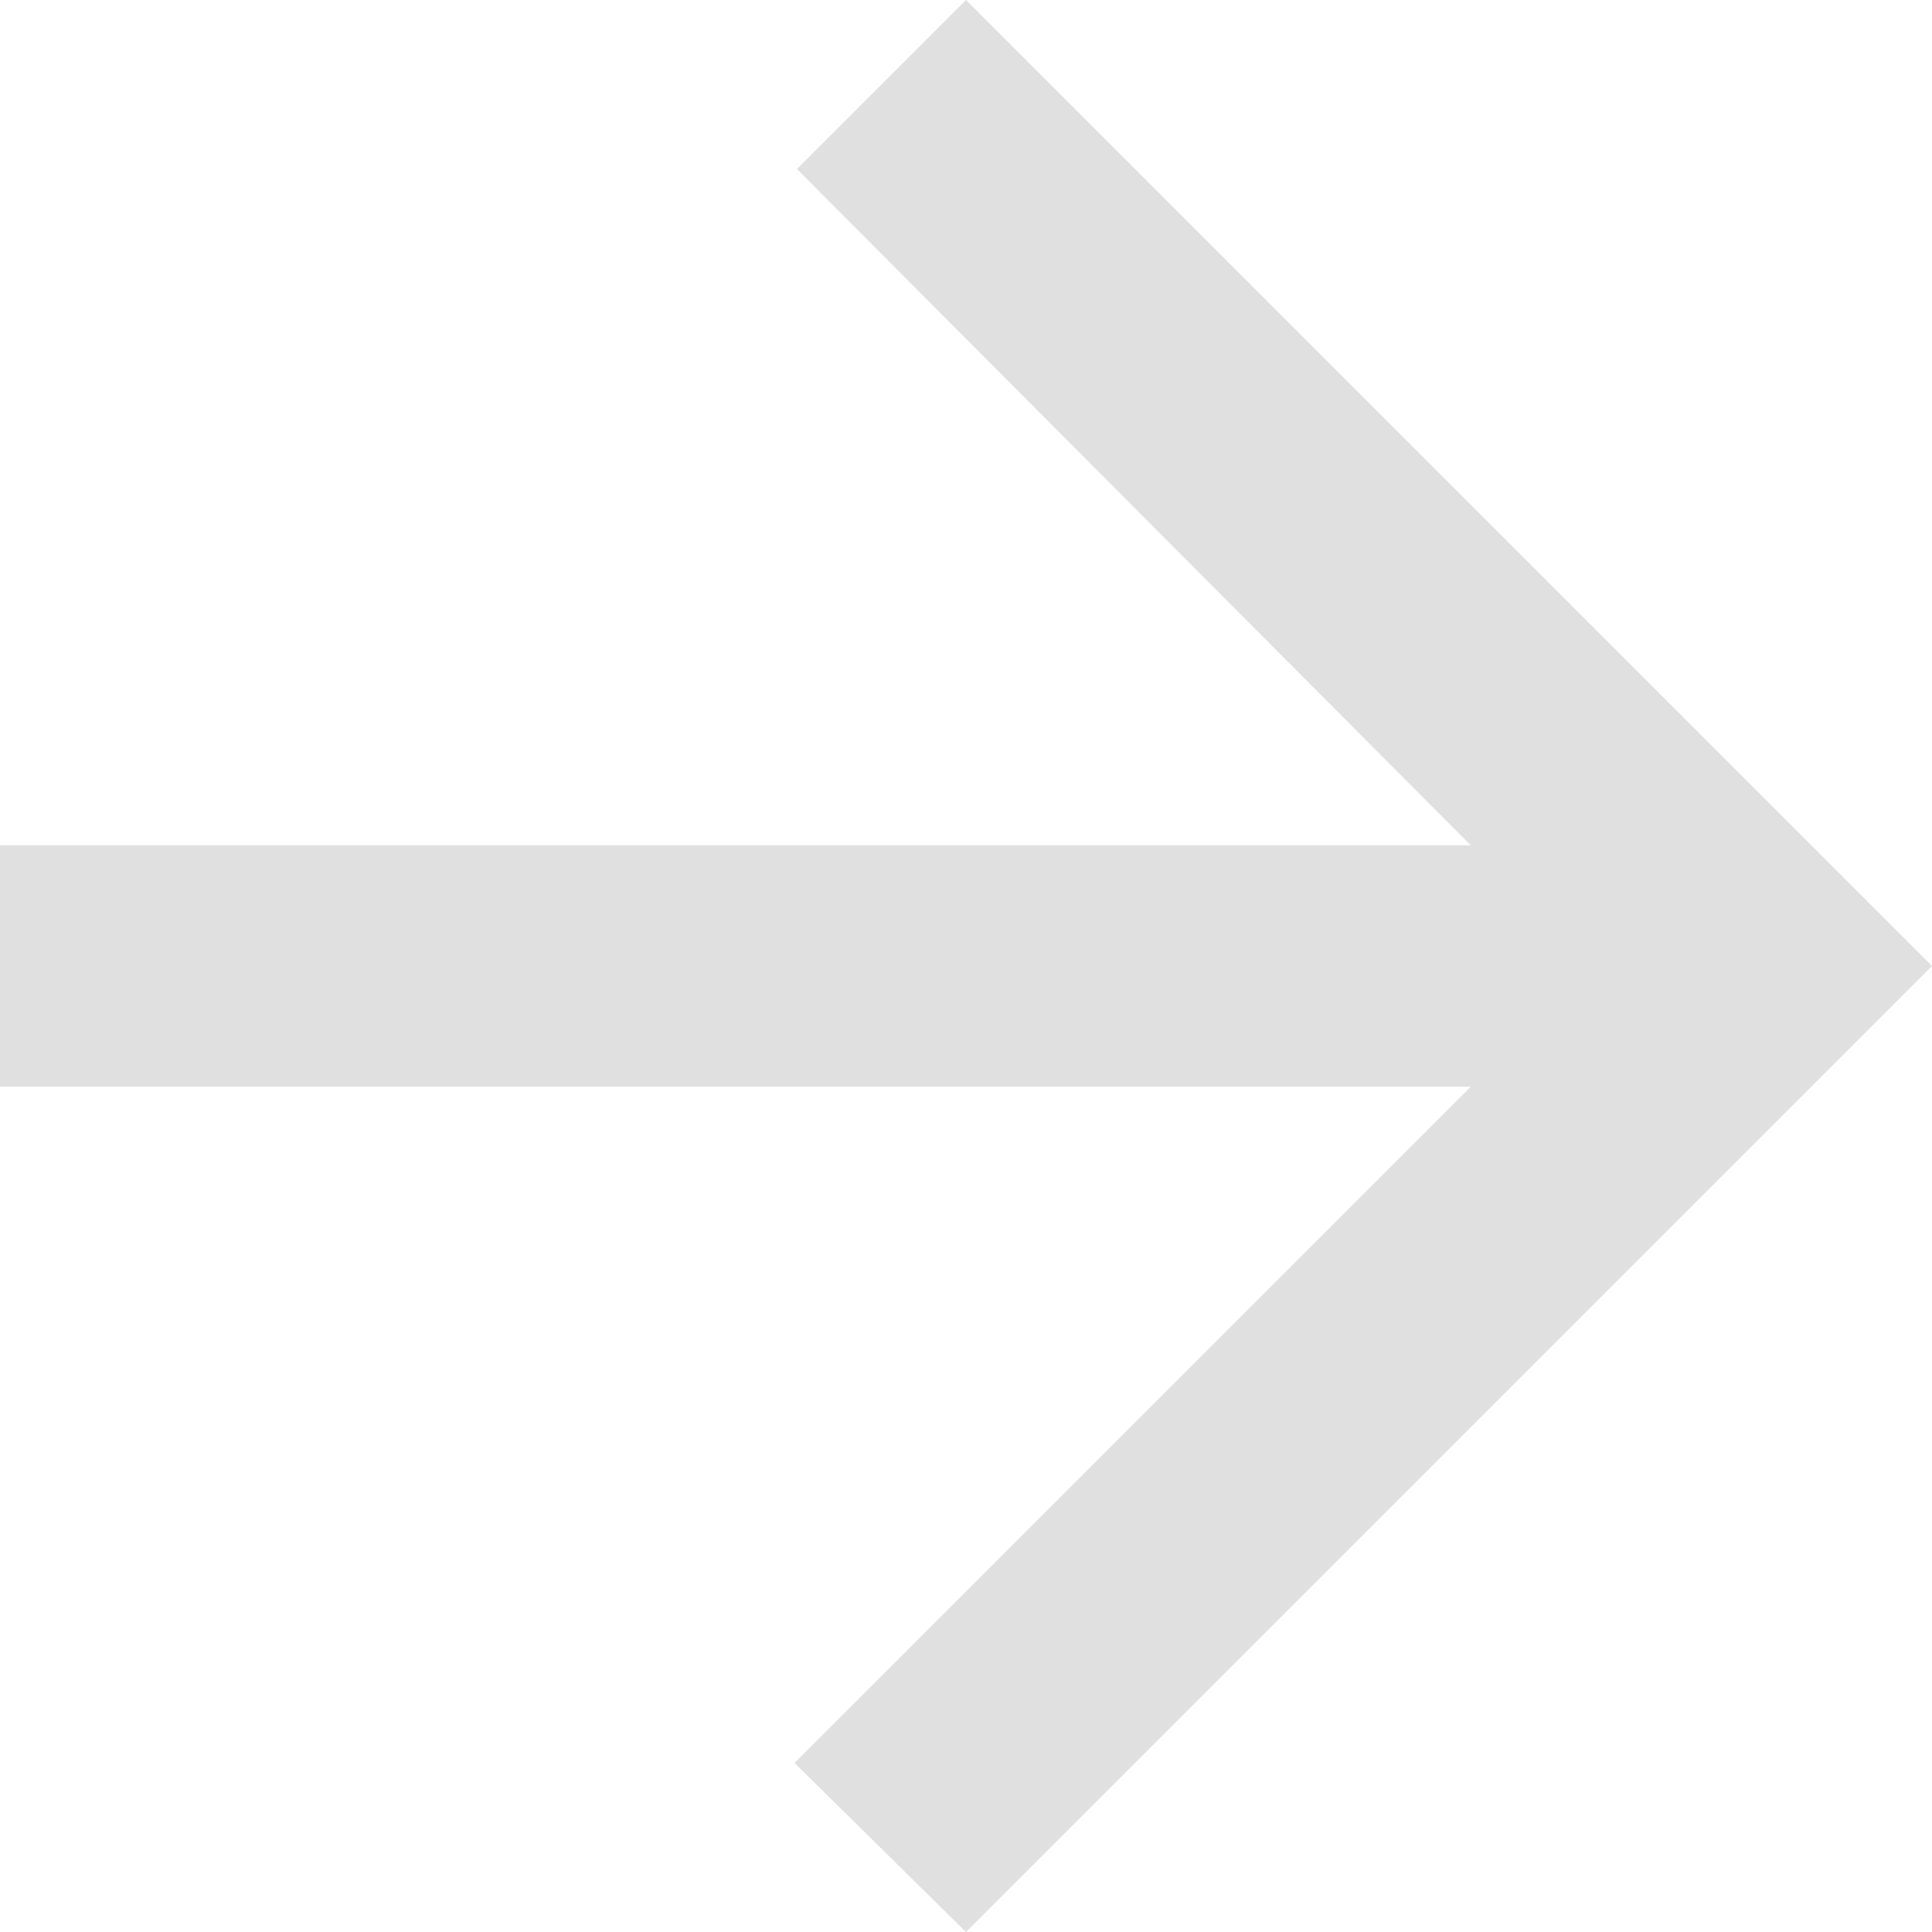
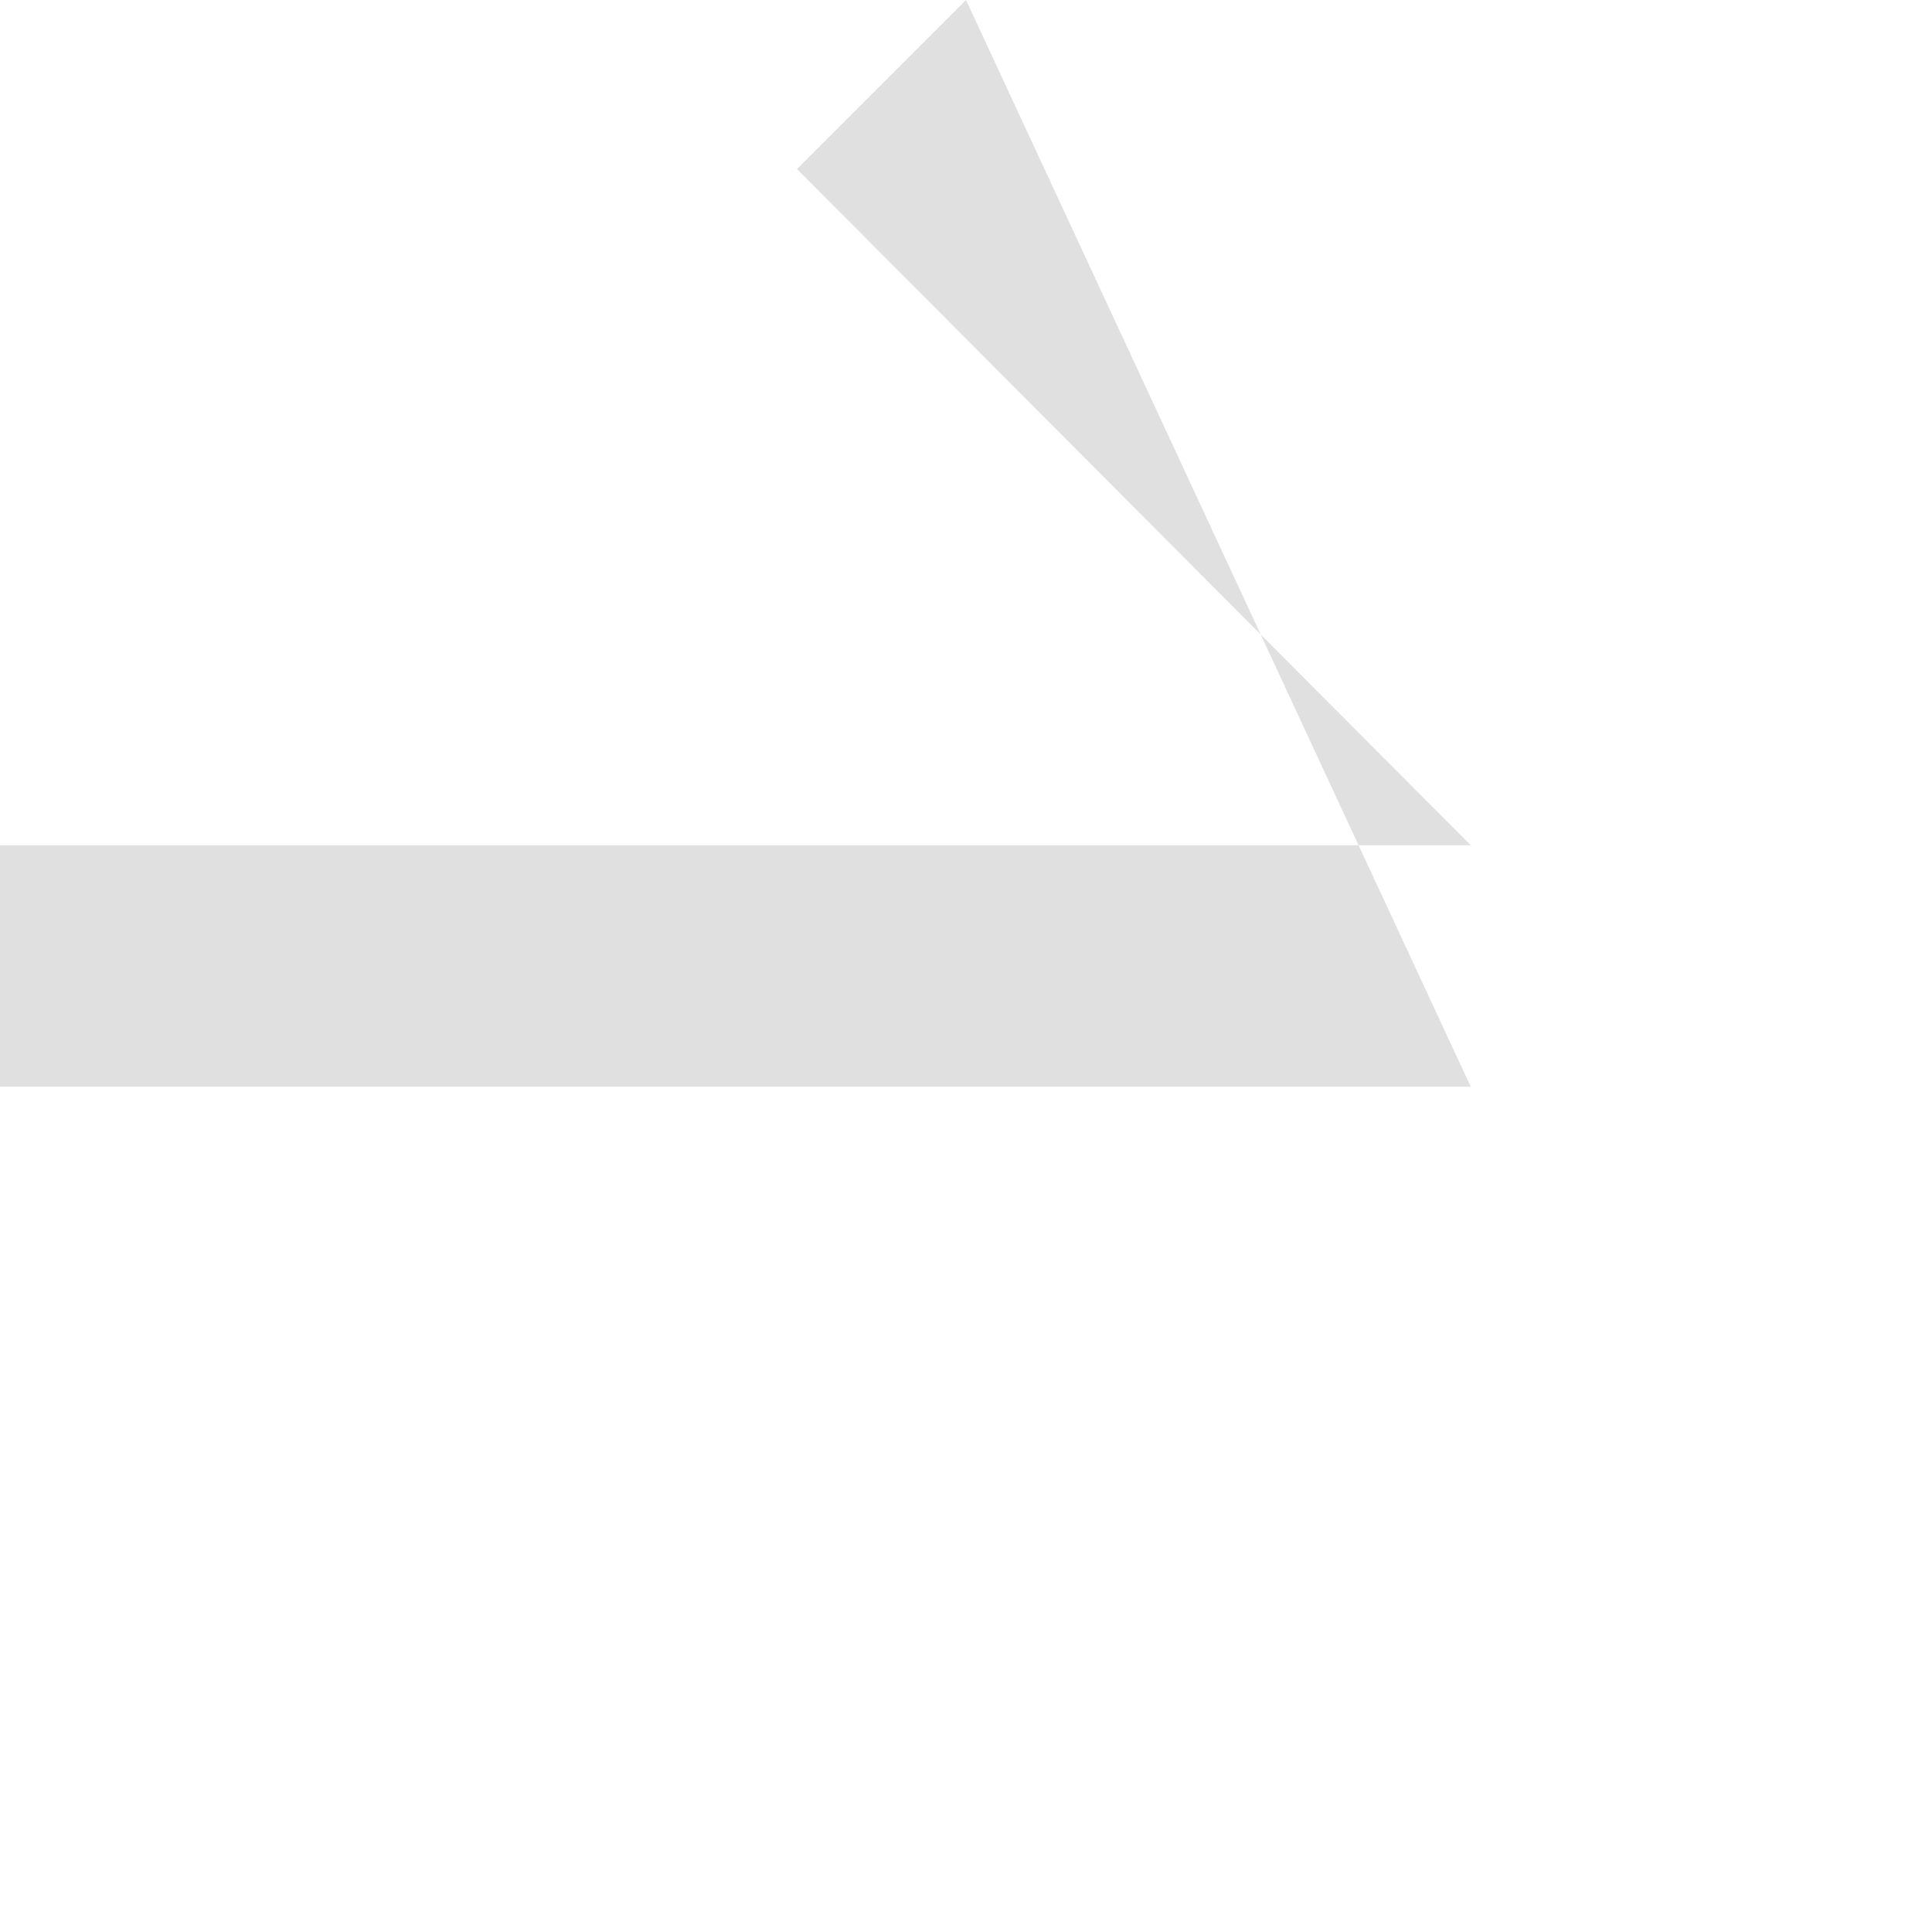
<svg xmlns="http://www.w3.org/2000/svg" id="icon_arrow_right" viewBox="0 0 8 8">
  <title>arrow-right</title>
-   <path id="arrow_right" d="M4,0,3.3.7,6.09,3.5H0v1H6.09L3.29,7.3,4,8,8,4Z" fill="#e0e0e0" />
+   <path id="arrow_right" d="M4,0,3.3.7,6.09,3.5H0v1H6.09Z" fill="#e0e0e0" />
</svg>